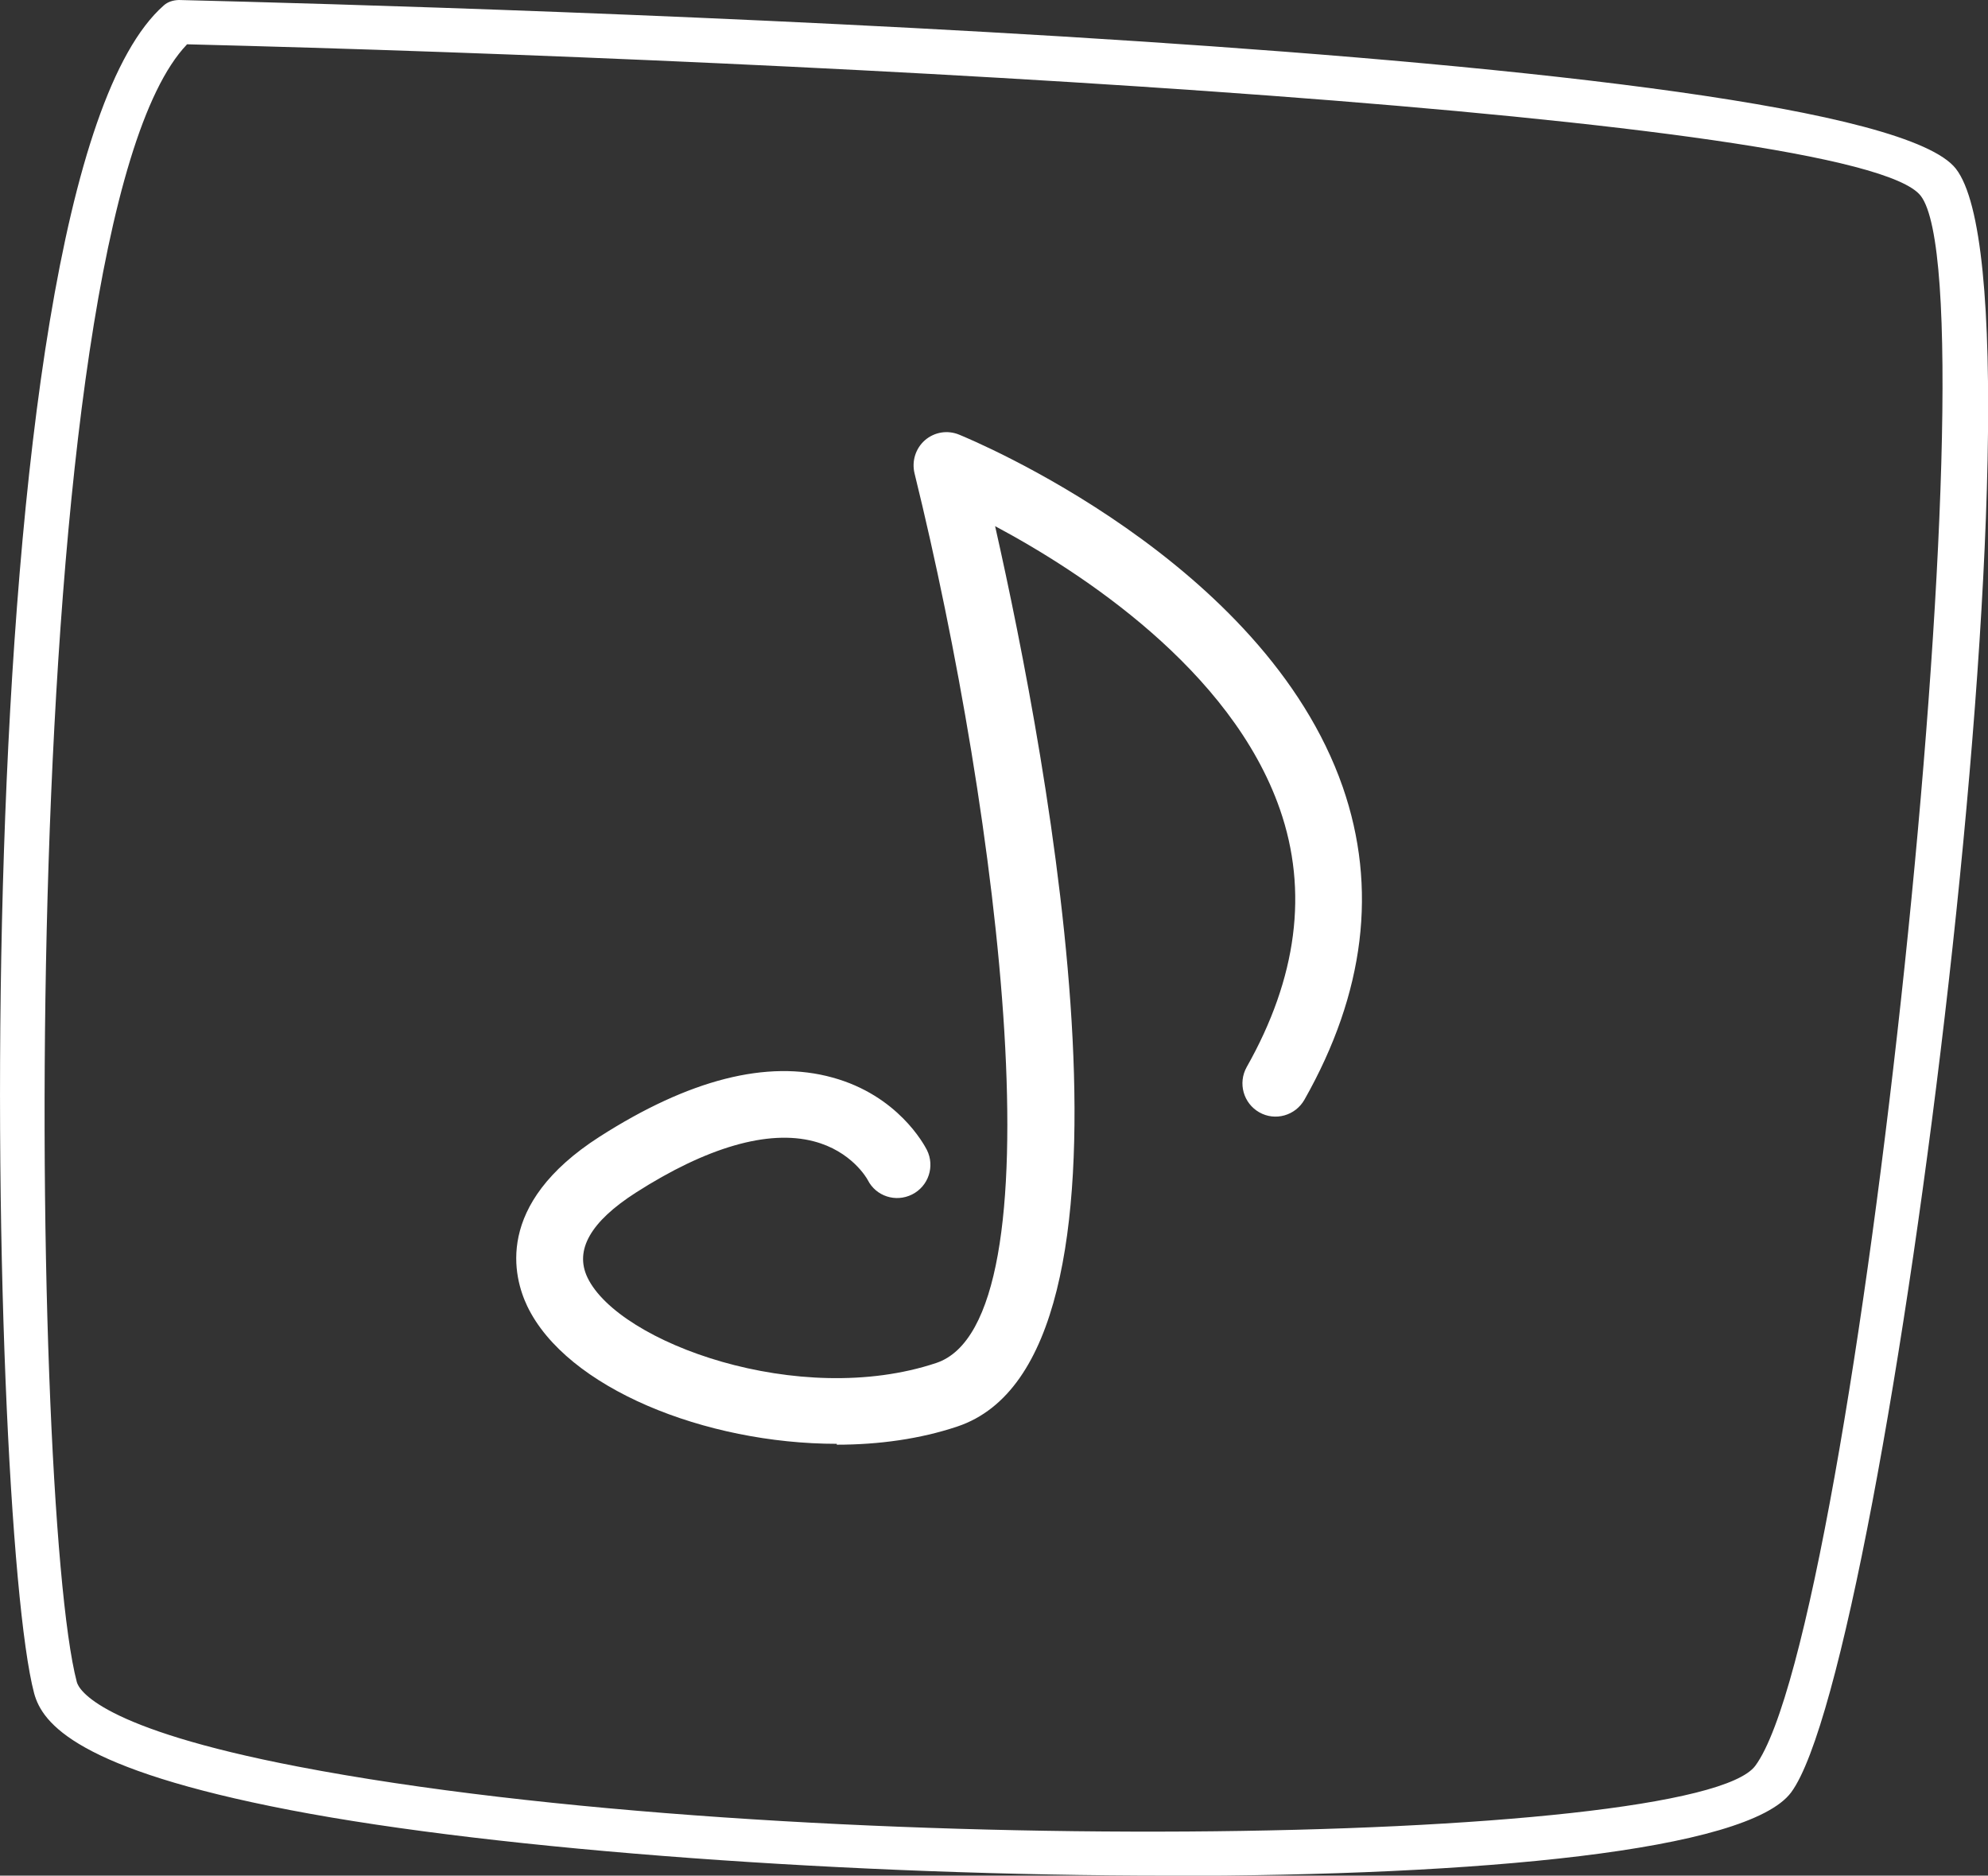
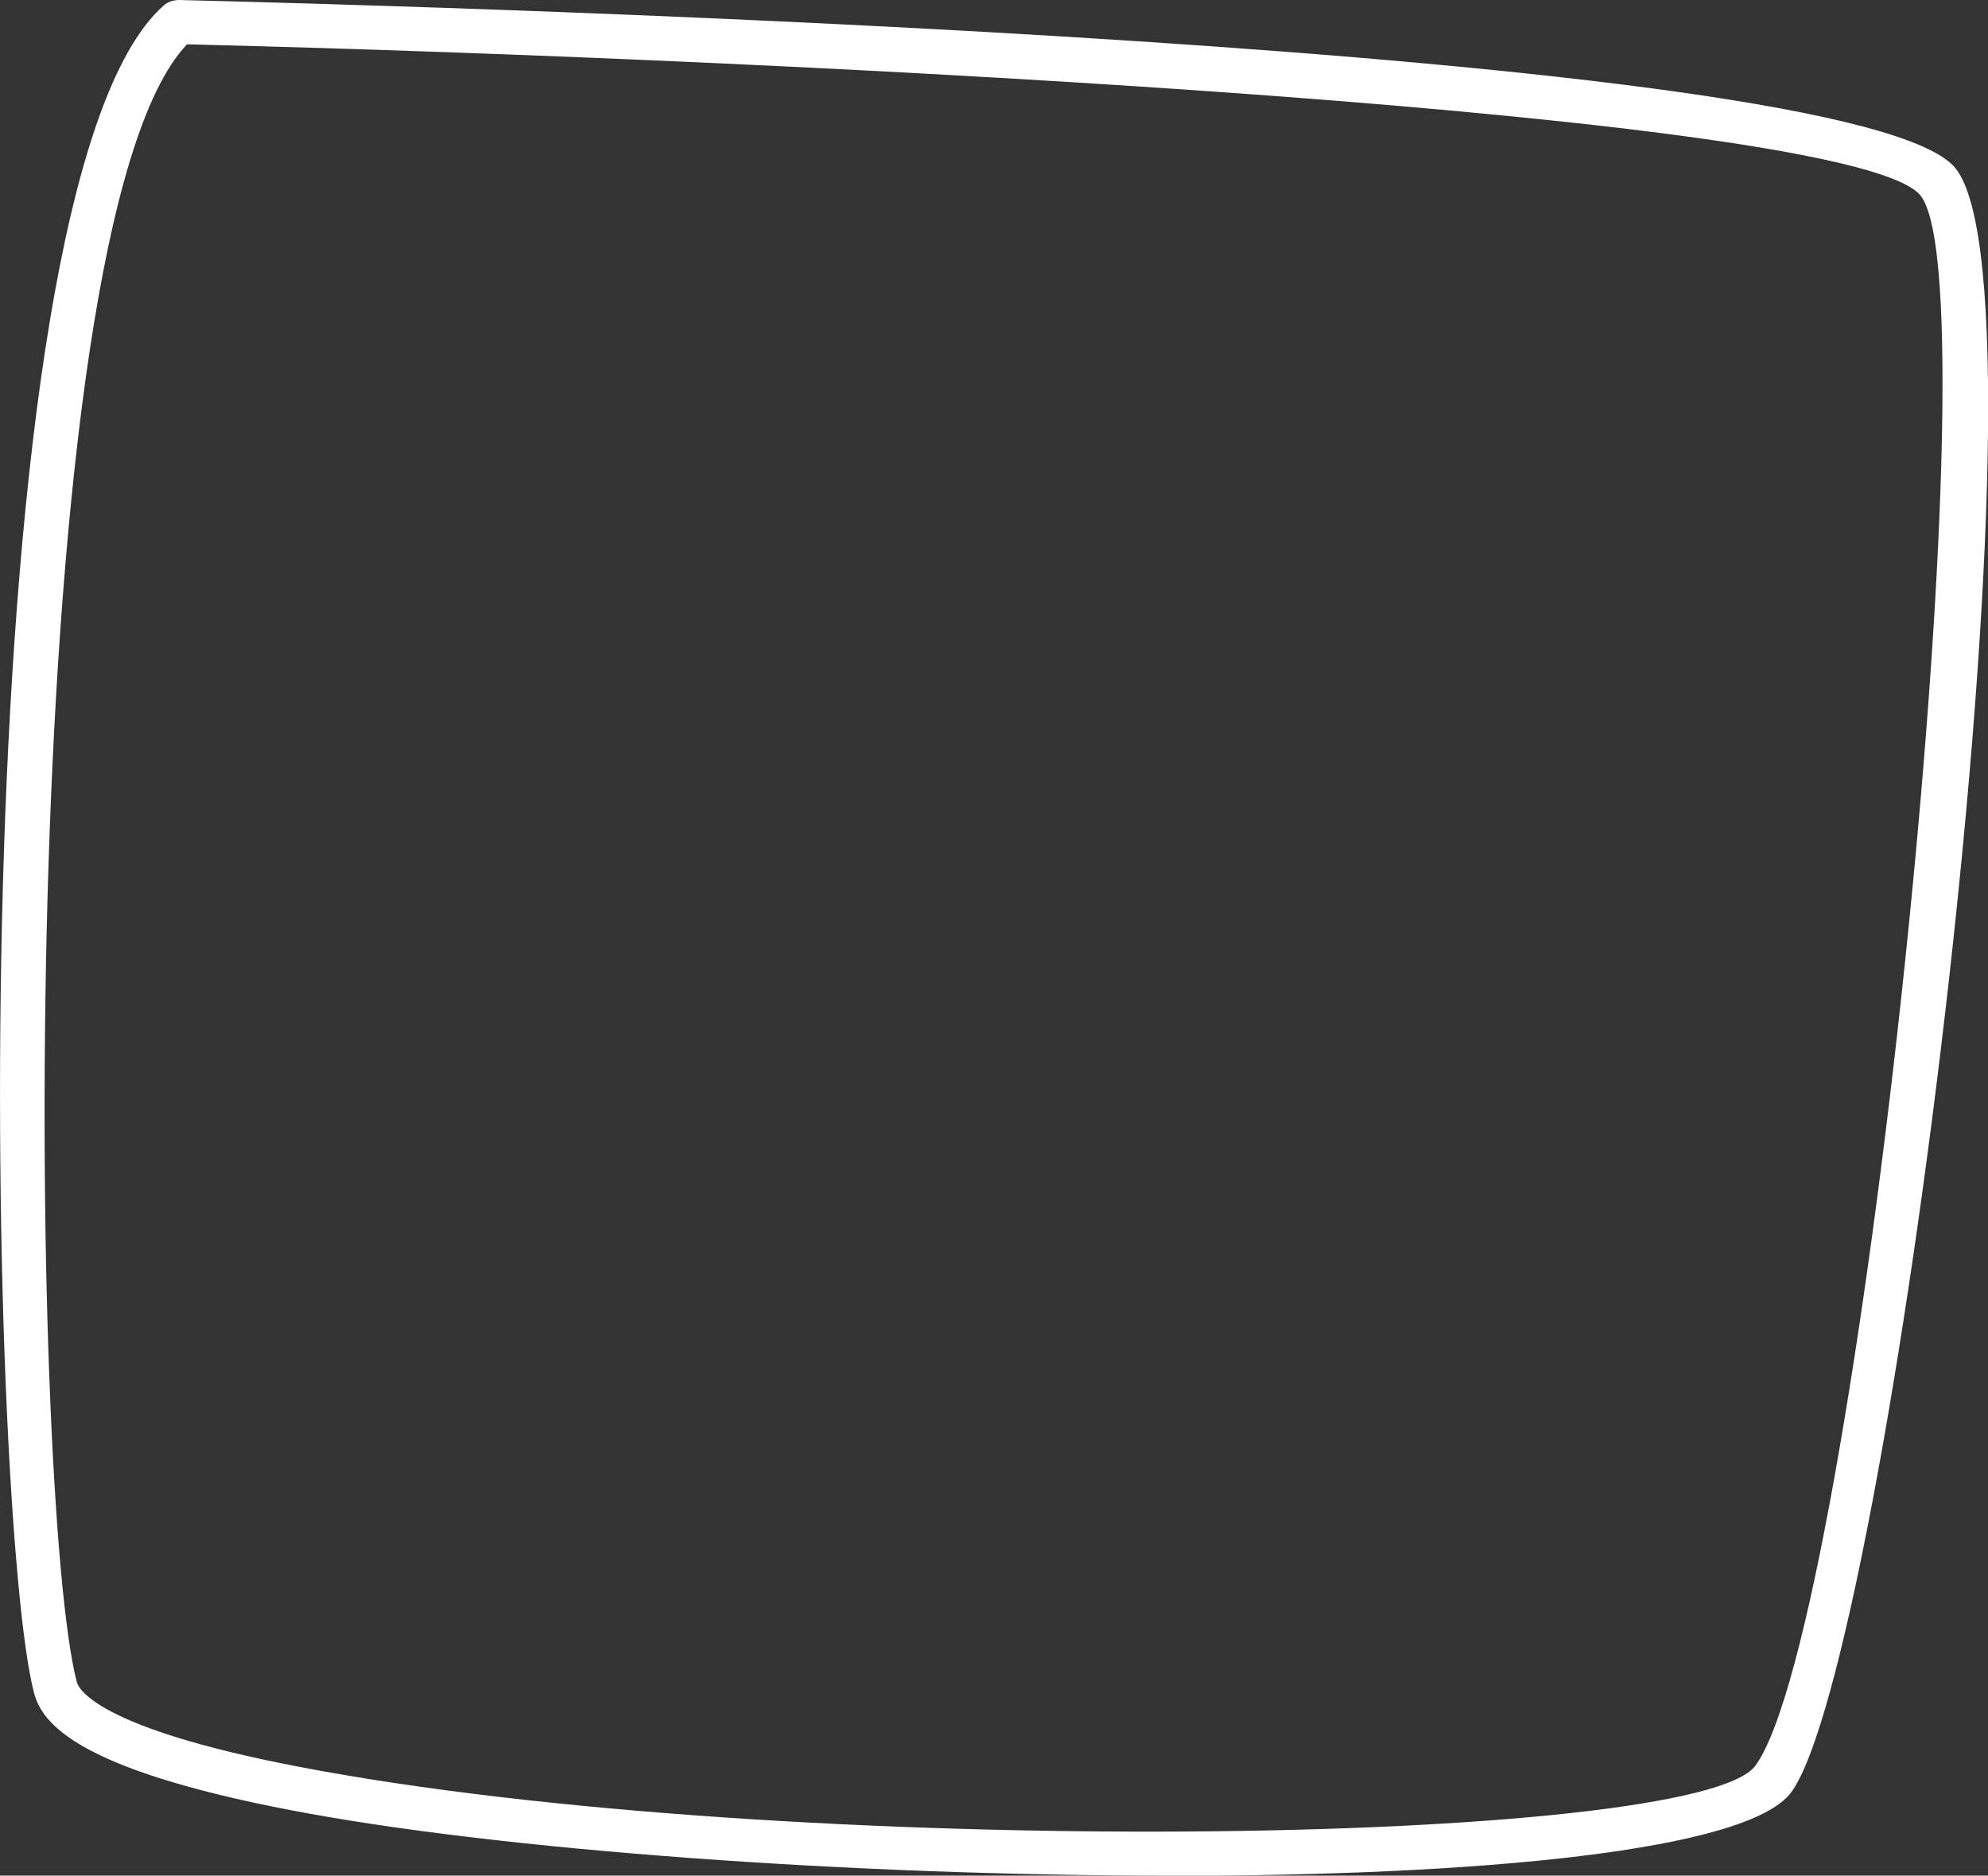
<svg xmlns="http://www.w3.org/2000/svg" id="Layer_2" data-name="Layer 2" viewBox="0 0 89.78 84.7">
  <rect x="0" y="0" width="89.78" height="84.7" fill="#333333" stroke="none" />
  <defs>
    <style>.cls-1{fill:#fff}</style>
  </defs>
  <g id="illustration">
-     <path d="M37.79 65.2c-5.94 0-12.21-2.52-13.98-6.22-.61-1.28-1.52-4.58 3.27-7.65 4.03-2.58 7.57-3.49 10.52-2.67 2.95.81 4.13 3.02 4.26 3.27.37.74.07 1.64-.67 2.01s-1.63.08-2-.65c-.04-.08-.74-1.31-2.44-1.75-2.06-.54-4.84.27-8.04 2.32-2.04 1.31-2.77 2.59-2.18 3.83 1.41 2.95 9.57 5.92 15.75 3.86 5.68-1.89 2.85-24.63-.98-40.18-.13-.55.05-1.12.47-1.49.43-.37 1.02-.47 1.55-.25.56.23 13.76 5.69 17.32 15.91 1.58 4.55 1 9.3-1.73 14.12-.41.72-1.32.98-2.04.57s-.97-1.32-.57-2.04c2.28-4.03 2.79-7.95 1.5-11.65-2.2-6.31-9-10.72-12.86-12.78 2.39 10.59 7.51 37.59-1.71 40.66-1.67.56-3.54.82-5.44.82Z" class="cls-1" />
-     <path d="M52.77 84.7c-14.12 0-30.16-1.13-39.66-2.96-9.61-1.85-11.2-3.9-11.57-5.28C-.58 68.44-1.92 8.47 7.39.25c.19-.17.42-.24.69-.25 12.65.31 75.96 2.11 80.25 7.62 4.69 6.02-3.07 67.42-7.44 73.32-1.97 2.65-14.09 3.77-28.11 3.77ZM8.44 2.01C.59 10.24 1.29 67.69 3.47 75.96c.09.33.99 2.09 10.01 3.82 22 4.23 63.1 3.59 65.79-.04 4.57-6.17 10.92-66.46 7.47-70.9C83.9 5.19 37.39 2.72 8.43 2Z" class="cls-1" />
+     <path d="M52.77 84.7c-14.12 0-30.16-1.13-39.66-2.96-9.61-1.85-11.2-3.9-11.57-5.28C-.58 68.44-1.92 8.47 7.39.25c.19-.17.42-.24.69-.25 12.65.31 75.96 2.11 80.25 7.62 4.69 6.02-3.07 67.42-7.44 73.32-1.97 2.65-14.09 3.77-28.11 3.77M8.44 2.01C.59 10.24 1.29 67.69 3.47 75.96c.09.33.99 2.09 10.01 3.82 22 4.23 63.1 3.59 65.79-.04 4.57-6.17 10.92-66.46 7.47-70.9C83.9 5.19 37.39 2.72 8.43 2Z" class="cls-1" />
  </g>
</svg>